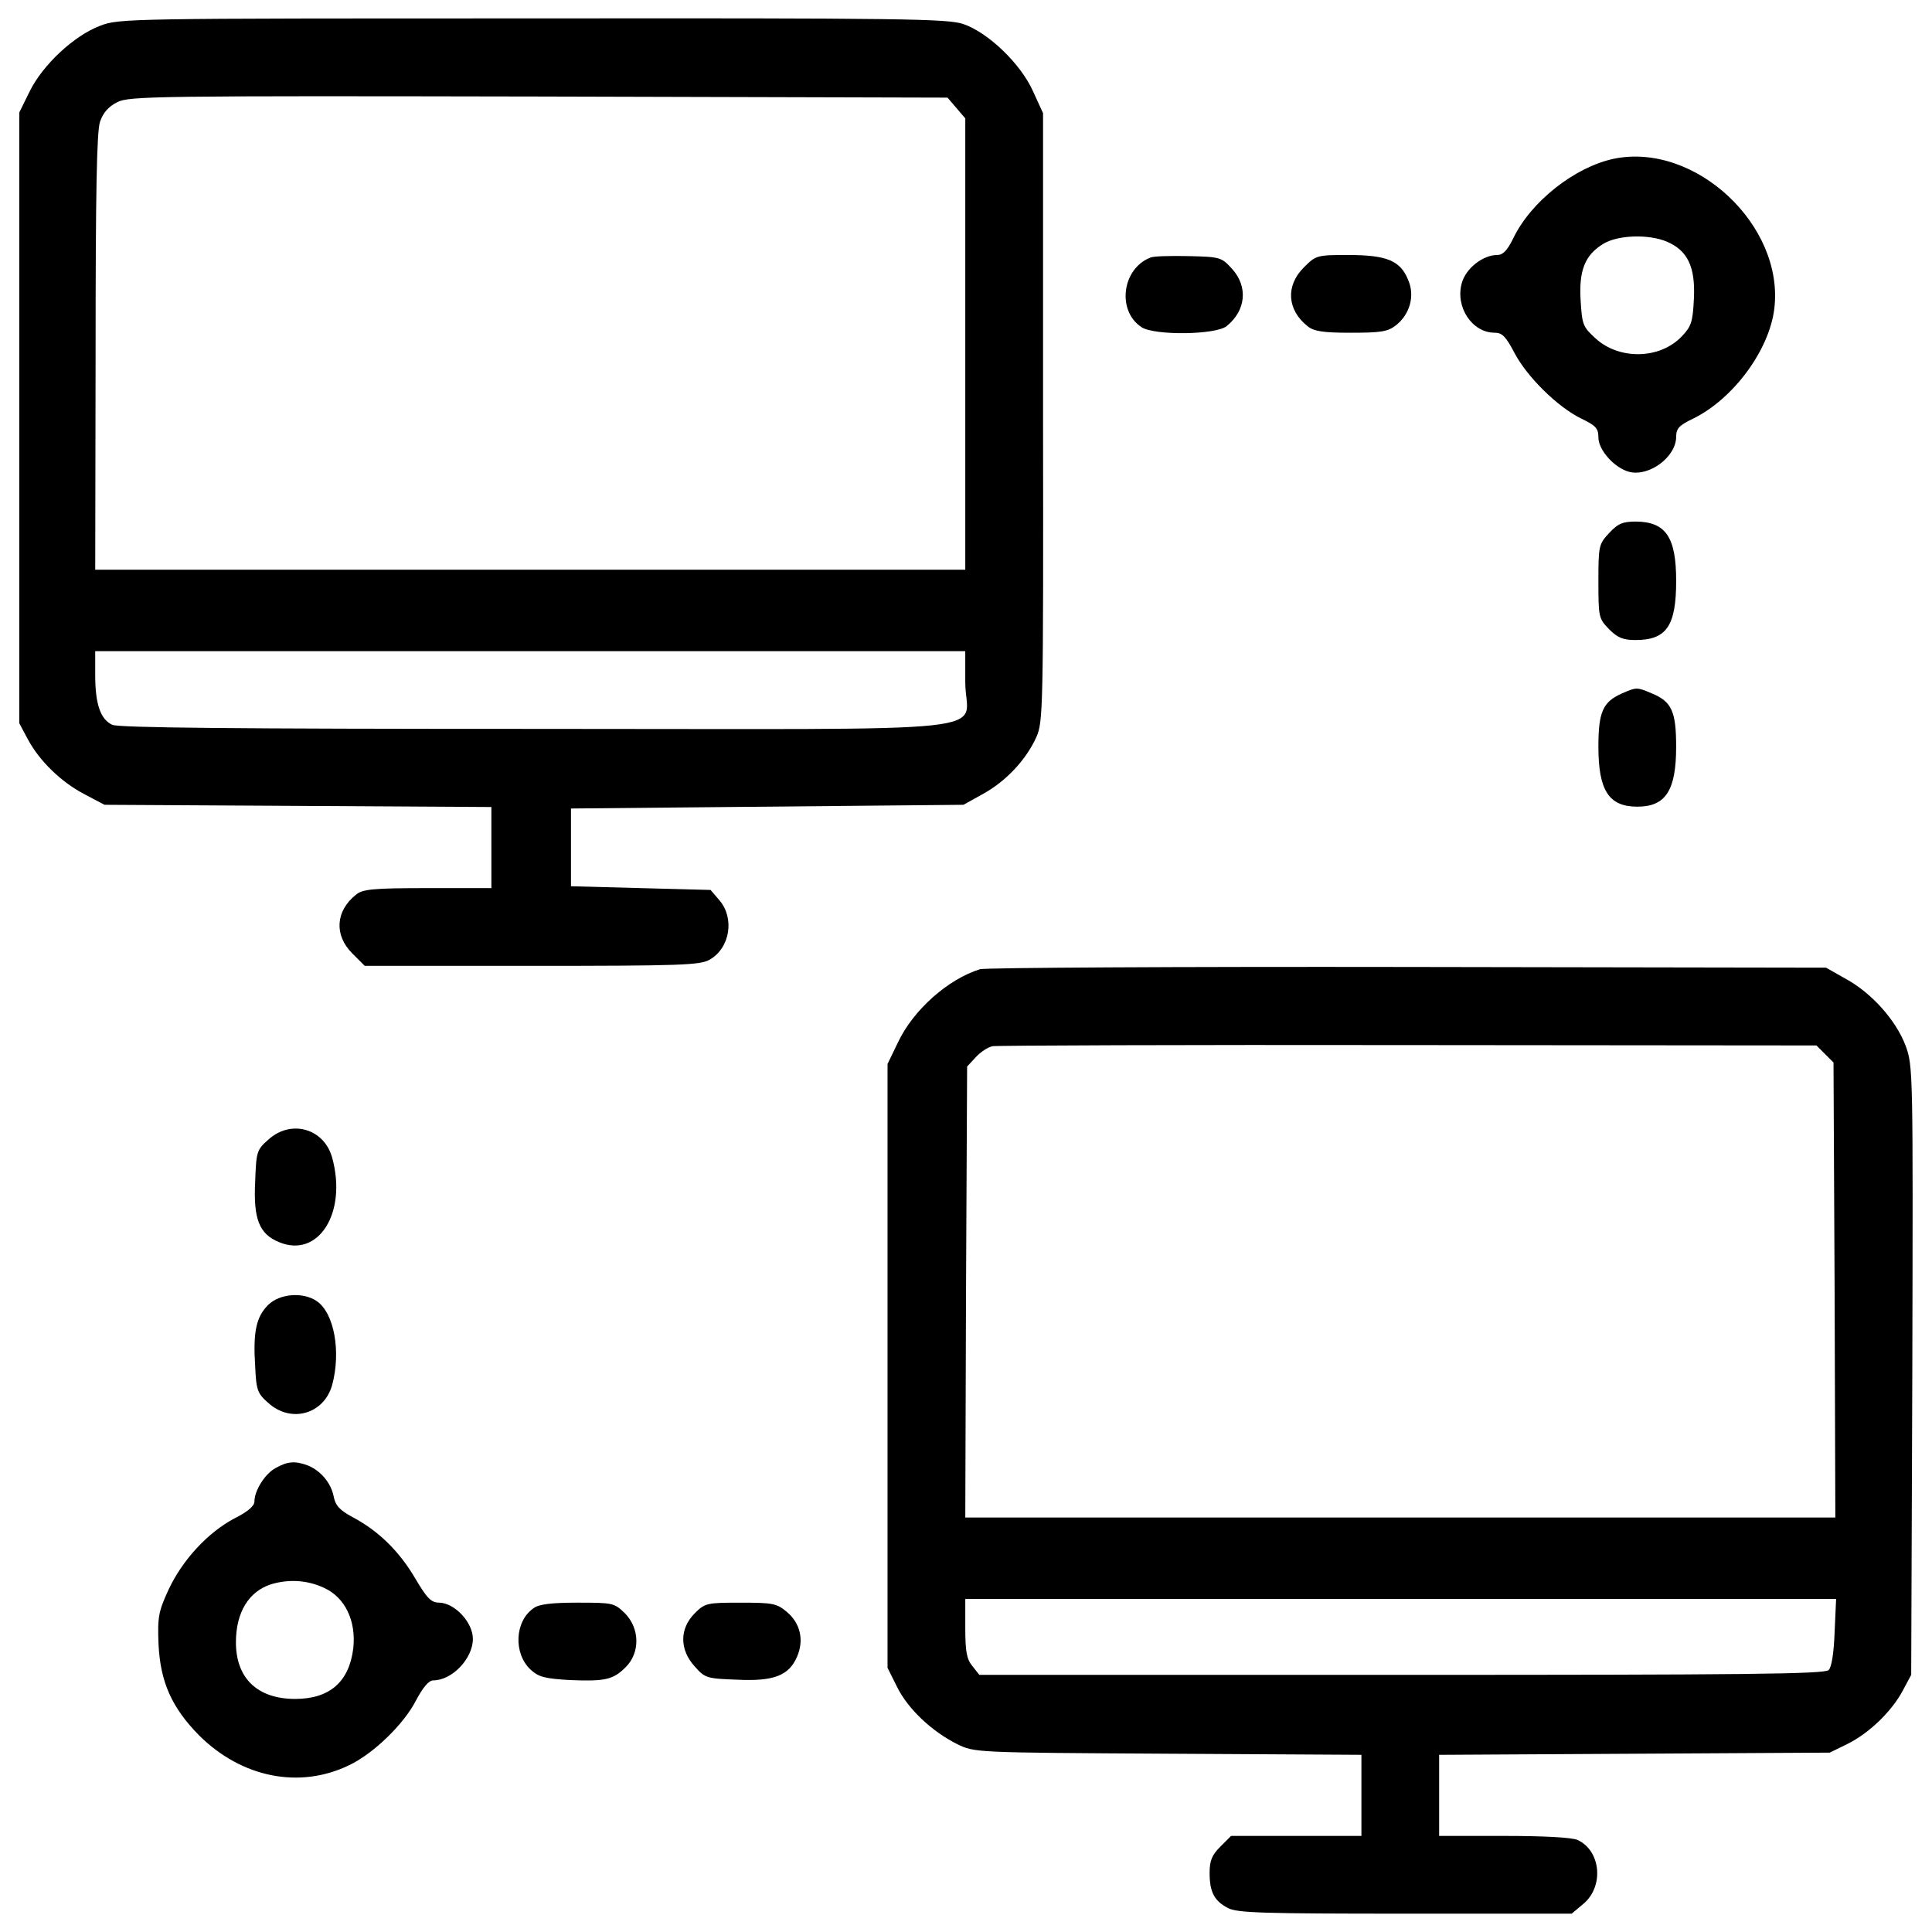
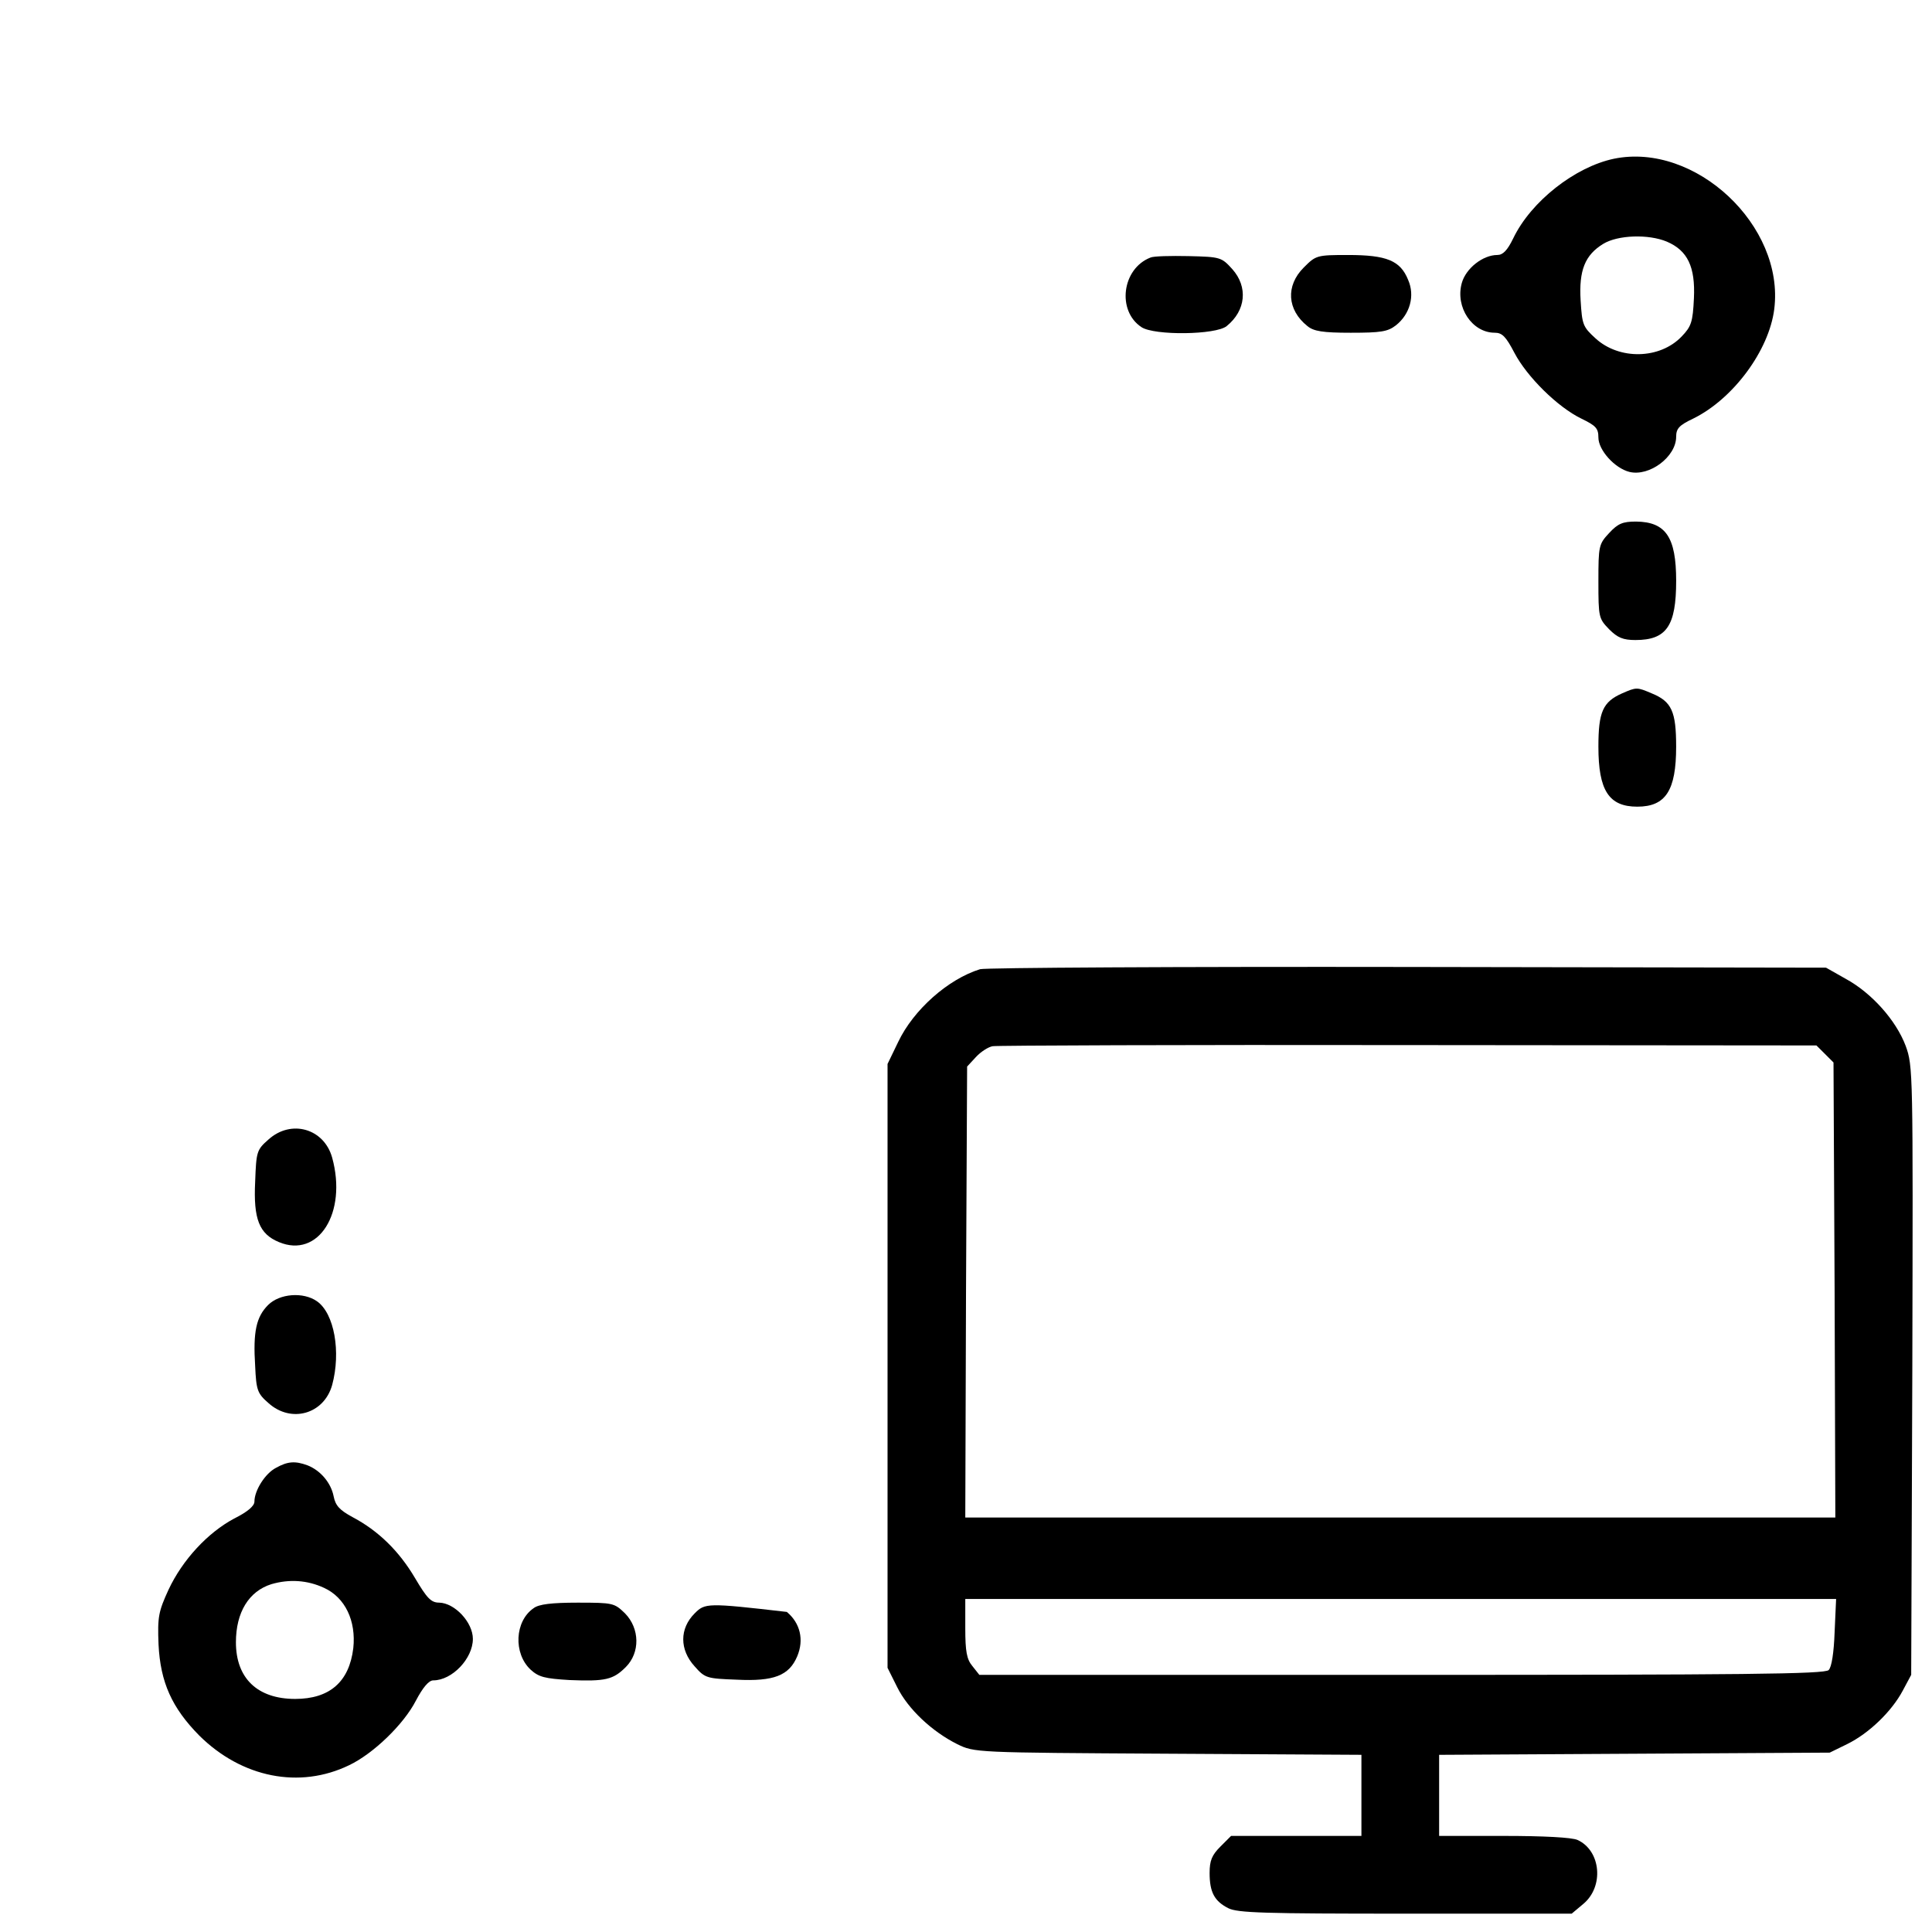
<svg xmlns="http://www.w3.org/2000/svg" x="0px" y="0px" viewBox="0 0 1000 1000" xml:space="preserve">
  <g>
    <g transform="translate(0,512) scale(0.1,-0.1)">
-       <path d="M517.8,4986.4c-136.1-51.7-297-203.1-364.1-339.2L100,4538V2957V1376l44.1-82.4c59.4-111.2,172.5-222.3,295.1-285.5l101.6-53.7l1002.3-5.7l1000.3-5.8V734V523.2h-329.6c-285.5,0-337.3-5.7-371.8-34.5c-105.4-84.3-113.1-208.9-19.2-302.8l65.2-65.2h866.2c774.2,0,871.9,3.8,919.9,32.6c105.4,61.3,128.4,214.6,49.8,306.6l-46,53.7l-362.2,9.6l-360.3,9.6V734v201.2l1015.7,9.6l1015.7,9.6l103.5,57.5c116.9,65.2,220.4,174.4,274,293.2c34.5,78.6,36.4,138,34.5,1655.7v1573.3l-51.7,113.1c-63.2,141.8-231.9,304.7-362.2,348.8c-82.4,26.8-308.5,30.7-2228.7,28.7C659.6,5024.7,615.5,5024.7,517.8,4986.4z M4950.3,4561l46-53.7v-1169V2171.3H2744.6H492.9l1.9,1126.8c0,818.3,5.7,1144.1,23,1192c15.3,46,44.1,78.6,90.1,101.6c63.2,30.7,197.4,32.6,2180.8,28.7l2115.7-5.7L4950.3,4561z M4996.3,1586.8c0-270.2,276-239.5-2223-239.5c-1561.8,0-2157.8,5.7-2192.3,21.1c-61.3,28.7-88.2,107.3-88.2,258.7v122.6h2251.7h2251.7V1586.8z" />
      <path d="M8353.8,4298.4c-201.2-42.2-429.3-220.4-521.3-412c-30.7-63.2-53.7-86.2-82.4-86.2c-74.7,0-162.9-69-184-145.6c-34.5-124.6,53.7-256.8,170.6-256.8c38.3,0,57.5-19.2,101.6-103.5c65.2-124.6,224.2-281.7,346.9-341.1c74.7-36.4,88.1-49.8,88.1-97.7c0-65.2,84.3-159.1,161-178.2c103.5-24.9,241.5,78.6,241.5,182.1c0,42.2,15.3,59.4,88.1,93.9c207,101.6,392.9,352.6,419.7,567.2C9237.2,3951.6,8775.4,4384.7,8353.8,4298.4z M8627.8,3869.2c107.3-46,147.6-130.3,139.9-293.2c-5.8-122.6-13.4-145.6-63.2-197.4c-113.1-118.8-323.9-122.6-446.5-9.6c-65.2,59.4-69,70.9-76.7,195.5c-9.6,157.1,23,235.7,116.9,293.2C8373,3903.7,8532,3909.4,8627.8,3869.2z" />
      <path d="M5954.5,3786.8c-147.6-57.5-174.4-276-46-360.3c67.1-44.1,385.2-40.2,440.8,5.7c99.7,80.5,111.2,203.1,28.8,295.1c-55.6,61.3-61.3,63.2-226.1,67.1C6059.9,3796.3,5969.8,3794.4,5954.5,3786.8z" />
      <path d="M6747.9,3735c-93.9-93.9-86.2-218.5,19.2-302.8c32.6-26.8,78.6-34.5,224.2-34.5c157.1,0,191.6,5.7,233.8,38.3c72.8,57.5,99.7,153.3,63.2,235.7c-40.2,99.7-111.2,128.4-310.4,128.4C6815,3800.2,6811.1,3798.3,6747.9,3735z" />
      <path d="M8328.9,2361c-53.7-57.5-55.6-67.1-55.6-251c0-185.9,1.9-191.6,55.6-247.2c44.1-44.1,72.8-55.6,136.1-55.6c161,0,210.8,72.8,210.8,306.6c0,226.1-53.7,304.7-207,306.6C8399.8,2420.4,8374.9,2410.8,8328.9,2361z" />
      <path d="M8396,1531.2c-99.7-44.1-122.7-95.8-122.7-276c0-226.1,53.7-310.5,201.2-310.5c147.6,0,201.2,84.3,201.2,310.5c0,182.1-23,233.8-126.5,276C8472.6,1563.8,8470.7,1563.8,8396,1531.2z" />
      <path d="M5073,103.5c-166.7-51.7-344.9-210.8-423.5-375.6l-55.6-115v-1563.7v-1561.8l49.8-99.7c55.6-113.1,180.1-230,310.4-295.1c90.1-44.1,90.1-44.1,1092.3-49.8l1000.3-5.7v-208.9v-210.8h-337.3h-337.3l-55.6-55.6c-44.1-44.1-55.6-72.8-55.6-136.1c0-99.7,24.9-145.6,95.8-182.1c47.9-24.9,185.9-28.7,917.9-28.7h860.4l59.4,49.8c109.2,90.1,92,276-28.7,331.5c-28.8,13.4-176.3,21.1-381.4,21.1h-335.4v210.8v208.9l1011.8,5.7l1009.9,5.7l90.1,44.1c113.1,55.6,230,168.6,287.5,276l44.1,82.4l5.8,1575.3c3.8,1552.3,3.8,1575.3-34.5,1680.7c-49.8,132.2-176.3,274-310.5,346.9l-101.6,57.5L7286.4,115C6096.3,116.9,5099.8,111.2,5073,103.5z M9446.1-335.3l44.1-44.1l5.7-1176.7l3.8-1178.6H7248H4996.3l3.8,1167.1l5.7,1167.1l46,49.8c24.9,26.8,63.2,51.7,86.2,55.6c21.1,3.8,990.8,7.7,2152.1,5.8l2111.8-1.9L9446.1-335.3z M9495.9-3328.7c-3.8-105.4-15.3-180.1-30.7-195.5c-21.1-21.1-444.6-24.9-2209.6-24.9H5069.1l-36.4,46c-28.7,34.5-36.4,74.7-36.4,195.5v151.4H7250h2253.7L9495.9-3328.7z" />
      <path d="M1389.7-778c-61.3-53.7-63.2-63.3-69-218.5c-9.6-193.5,21.1-270.2,122.6-312.4c205-86.2,354.5,151.4,276,436.9C1677.2-720.5,1506.6-672.6,1389.7-778z" />
      <path d="M1387.8-1634.6c-61.3-61.3-78.6-138-67.1-316.2c5.7-124.6,11.5-141.8,69-191.6c116.9-105.4,287.5-57.5,329.6,93.9c46,170.6,11.5,369.9-78.6,433.1C1569.9-1565.7,1447.2-1575.2,1387.8-1634.6z" />
      <path d="M1428-2477.8c-55.6-28.8-111.1-116.9-111.1-174.4c0-23-36.4-53.7-105.4-88.1c-136.1-72.8-266.4-212.7-339.2-367.9c-51.7-113.1-57.5-139.9-51.7-283.6c9.6-195.5,69-327.7,210.8-471.4c220.4-218.4,519.3-277.9,776.1-153.3c124.6,59.4,281.7,210.8,344.9,333.5c36.4,69,67.1,105.4,90.1,105.4c97.7,0,205.1,113.1,205.1,214.6c0,86.2-93.9,185.9-174.4,187.8c-42.2,0-63.2,23-124.6,126.5c-82.4,139.9-189.7,245.3-323.9,316.2c-67.1,36.4-88.2,59.4-97.7,107.3c-13.4,69-67.1,134.1-136.1,161C1527.7-2441.4,1489.4-2443.3,1428-2477.8z M1677.2-3098.7c109.2-49.8,166.7-170.6,151.4-312.4c-21.1-174.4-122.7-262.5-300.9-262.5c-195.5,0-306.6,107.3-306.6,293.2c0,155.2,67.1,264.5,184,300.9C1497-3052.7,1590.9-3058.5,1677.2-3098.7z" />
      <path d="M2761.8-3204.1c-97.7-67.1-105.4-233.8-15.3-318.1c42.2-38.3,72.8-46,201.2-53.7c185.9-7.7,226.1,1.9,291.3,67.1c74.7,74.7,72.8,199.3-3.8,277.9c-55.6,53.7-61.3,55.6-245.3,55.6C2855.7-3175.4,2788.7-3183.1,2761.8-3204.1z" />
-       <path d="M3595.4-3231c-78.6-78.6-78.6-187.8,0-274c53.7-61.3,63.2-63.2,218.5-69c191.6-9.6,270.2,21.1,312.4,120.7c36.4,86.2,15.3,172.5-53.7,230c-51.7,44.1-72.8,47.9-239.5,47.9C3658.7-3175.4,3649.1-3177.3,3595.4-3231z" />
+       <path d="M3595.4-3231c-78.6-78.6-78.6-187.8,0-274c53.7-61.3,63.2-63.2,218.5-69c191.6-9.6,270.2,21.1,312.4,120.7c36.4,86.2,15.3,172.5-53.7,230C3658.7-3175.4,3649.1-3177.3,3595.4-3231z" />
    </g>
  </g>
</svg>